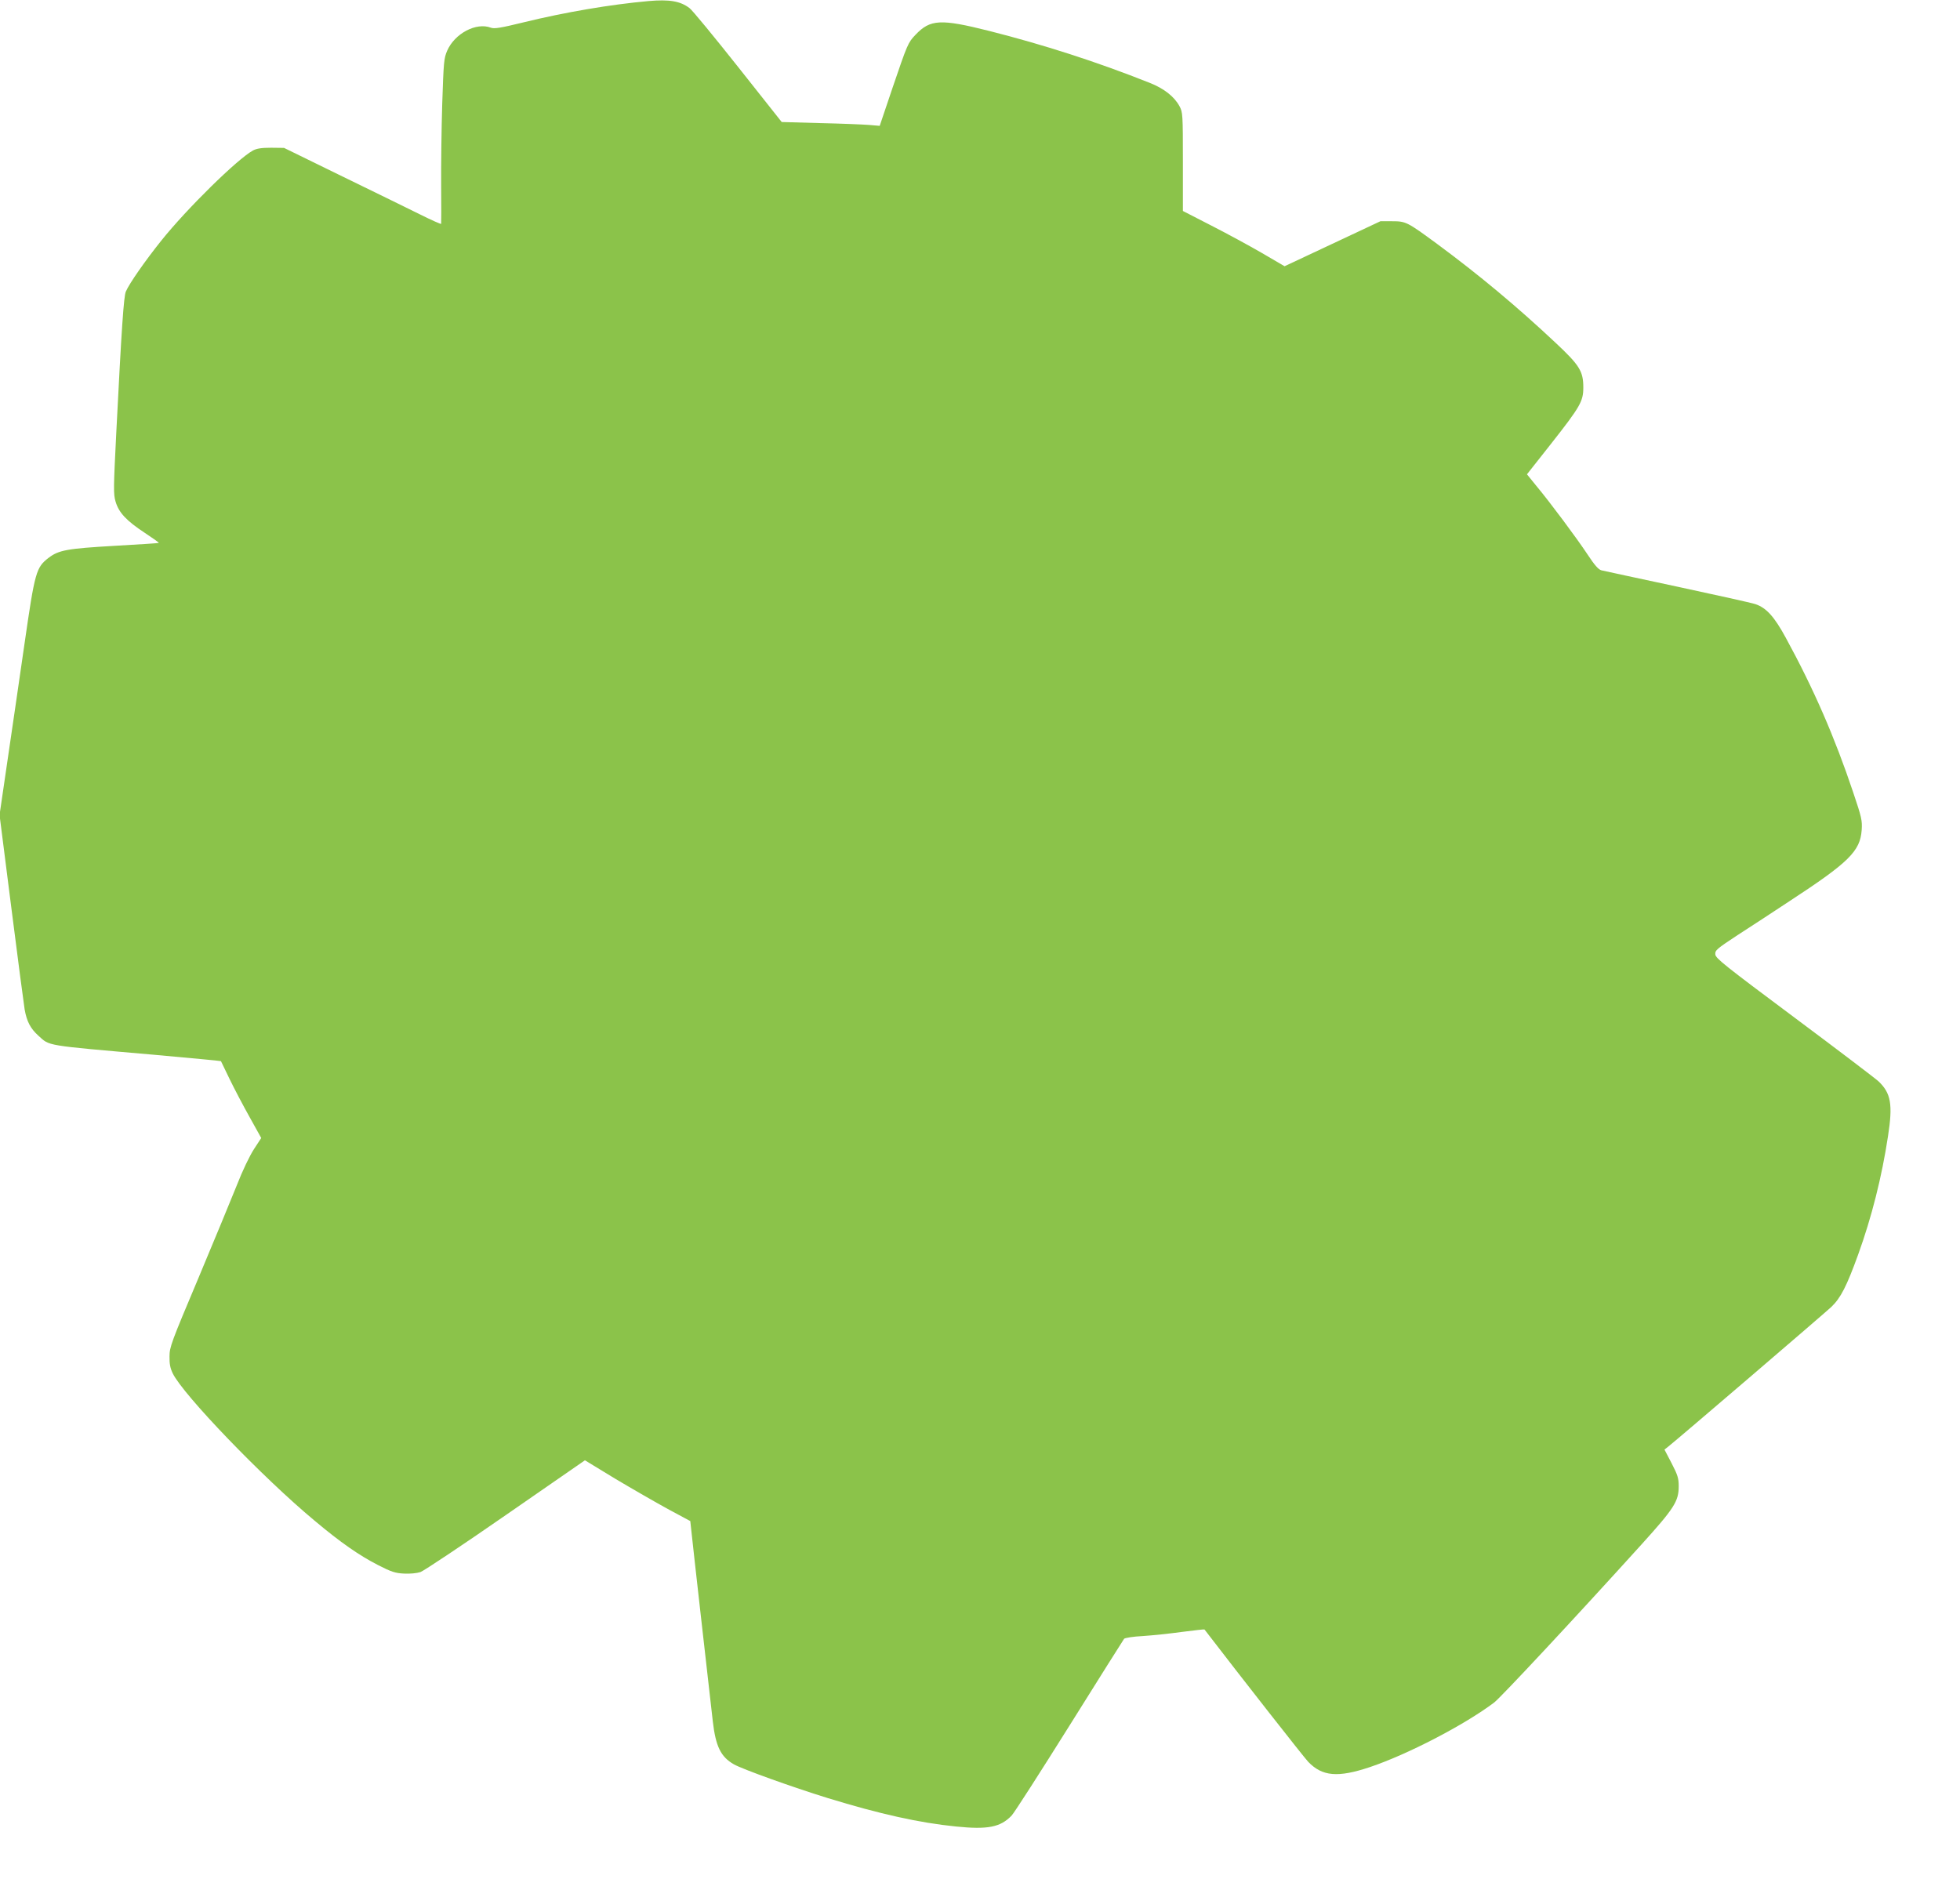
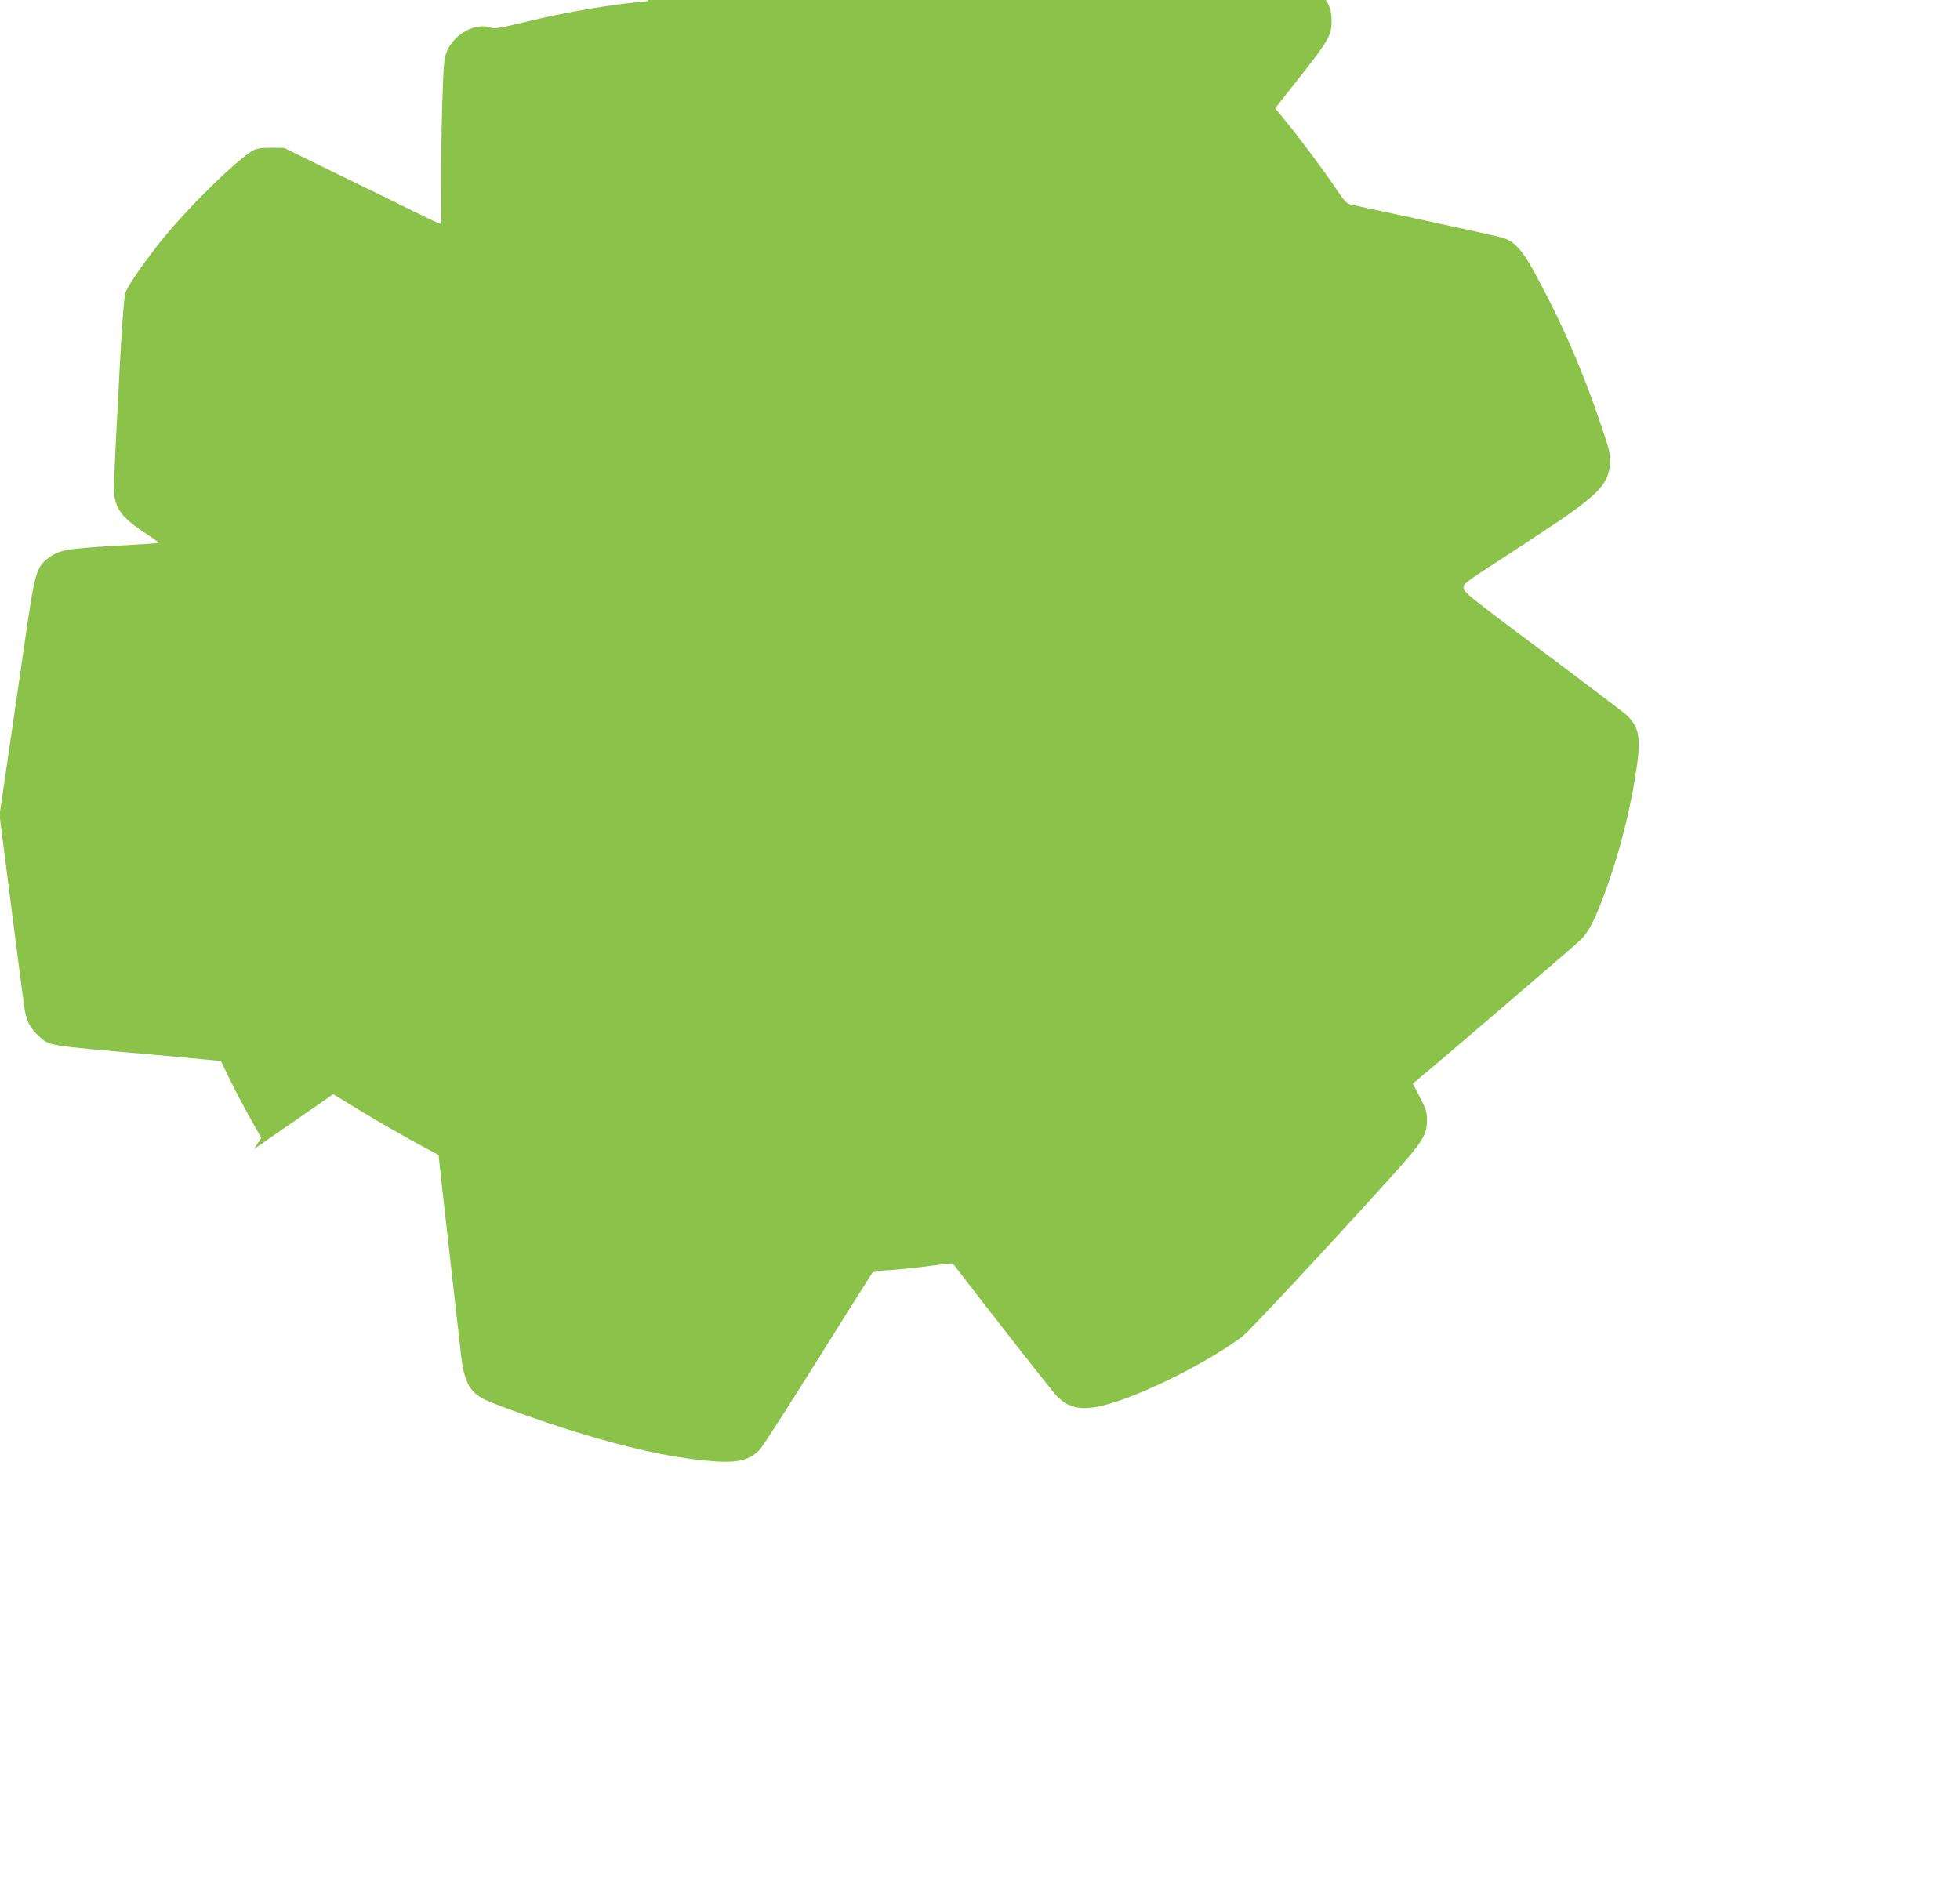
<svg xmlns="http://www.w3.org/2000/svg" version="1.0" width="1280pt" height="1239pt" viewBox="0 0 1280 1239" preserveAspectRatio="xMidYMid meet">
  <g transform="translate(0,1239) scale(0.1,-0.1)" fill="#8bc34a" stroke="none">
-     <path d="M4235 12383 c-247 -22 -547 -73 -816 -139 -151 -37 -190 -43 -213 -35 -96 37 -237 -38 -286 -151 -21 -49 -23 -74 -32 -348 -5 -162 -8 -403 -7 -535 1 -132 1 -243 0 -247 0 -4 -65 25 -143 64 -79 39 -309 152 -513 251 l-370 181 -85 1 c-63 0 -94 -5 -118 -18 -101 -55 -431 -379 -599 -589 -104 -130 -209 -280 -231 -332 -14 -31 -28 -240 -62 -910 -19 -377 -20 -413 -5 -463 21 -71 70 -124 190 -203 53 -35 94 -64 92 -66 -1 -2 -131 -10 -287 -19 -312 -18 -366 -28 -432 -78 -82 -63 -90 -90 -158 -562 -33 -231 -84 -577 -112 -769 l-51 -349 77 -606 c42 -333 82 -633 87 -665 14 -78 38 -124 89 -170 77 -69 32 -62 753 -125 241 -22 439 -40 440 -42 1 -2 27 -55 57 -118 30 -62 89 -174 131 -249 l75 -135 -47 -72 c-28 -43 -75 -140 -113 -238 -37 -92 -150 -366 -252 -609 -176 -417 -187 -447 -187 -508 -1 -48 5 -77 21 -110 67 -139 587 -680 926 -962 170 -143 293 -228 414 -290 88 -45 113 -53 170 -56 41 -2 83 2 108 10 22 8 273 175 557 372 l517 358 197 -120 c109 -65 264 -154 344 -198 l147 -79 6 -55 c9 -90 125 -1114 141 -1253 19 -164 52 -232 138 -281 54 -31 382 -149 612 -220 342 -105 599 -162 839 -186 206 -21 290 -5 363 72 17 18 187 283 378 588 191 305 351 560 356 566 5 6 59 15 122 18 61 4 177 16 256 27 80 10 146 18 147 16 243 -317 648 -833 677 -864 92 -96 194 -105 403 -35 247 83 617 275 812 422 44 34 521 545 960 1030 217 240 245 284 245 383 0 50 -6 72 -46 149 l-47 90 23 18 c66 52 1020 870 1066 913 62 59 101 136 176 343 88 243 155 509 195 774 32 207 19 280 -62 357 -18 17 -265 205 -548 416 -457 341 -515 387 -518 413 -2 27 7 35 145 126 82 53 234 152 338 221 390 255 463 327 473 466 4 62 0 81 -56 247 -120 358 -257 674 -440 1009 -75 138 -127 195 -198 219 -27 9 -258 60 -514 115 -256 55 -477 102 -492 106 -19 5 -44 33 -90 103 -73 110 -245 341 -336 450 l-60 74 157 199 c192 244 211 278 211 368 0 106 -24 145 -181 292 -251 236 -503 446 -774 646 -196 144 -203 148 -295 148 l-75 0 -313 -147 -313 -147 -147 86 c-81 47 -230 128 -332 180 l-185 95 0 321 c0 313 -1 323 -22 363 -34 63 -101 116 -195 153 -347 138 -693 249 -1048 339 -318 80 -385 76 -481 -25 -49 -51 -53 -61 -150 -346 l-84 -249 -70 6 c-38 3 -182 9 -320 12 l-250 7 -285 360 c-157 198 -299 371 -317 384 -60 46 -132 58 -268 46z" />
+     <path d="M4235 12383 c-247 -22 -547 -73 -816 -139 -151 -37 -190 -43 -213 -35 -96 37 -237 -38 -286 -151 -21 -49 -23 -74 -32 -348 -5 -162 -8 -403 -7 -535 1 -132 1 -243 0 -247 0 -4 -65 25 -143 64 -79 39 -309 152 -513 251 l-370 181 -85 1 c-63 0 -94 -5 -118 -18 -101 -55 -431 -379 -599 -589 -104 -130 -209 -280 -231 -332 -14 -31 -28 -240 -62 -910 -19 -377 -20 -413 -5 -463 21 -71 70 -124 190 -203 53 -35 94 -64 92 -66 -1 -2 -131 -10 -287 -19 -312 -18 -366 -28 -432 -78 -82 -63 -90 -90 -158 -562 -33 -231 -84 -577 -112 -769 l-51 -349 77 -606 c42 -333 82 -633 87 -665 14 -78 38 -124 89 -170 77 -69 32 -62 753 -125 241 -22 439 -40 440 -42 1 -2 27 -55 57 -118 30 -62 89 -174 131 -249 l75 -135 -47 -72 l517 358 197 -120 c109 -65 264 -154 344 -198 l147 -79 6 -55 c9 -90 125 -1114 141 -1253 19 -164 52 -232 138 -281 54 -31 382 -149 612 -220 342 -105 599 -162 839 -186 206 -21 290 -5 363 72 17 18 187 283 378 588 191 305 351 560 356 566 5 6 59 15 122 18 61 4 177 16 256 27 80 10 146 18 147 16 243 -317 648 -833 677 -864 92 -96 194 -105 403 -35 247 83 617 275 812 422 44 34 521 545 960 1030 217 240 245 284 245 383 0 50 -6 72 -46 149 l-47 90 23 18 c66 52 1020 870 1066 913 62 59 101 136 176 343 88 243 155 509 195 774 32 207 19 280 -62 357 -18 17 -265 205 -548 416 -457 341 -515 387 -518 413 -2 27 7 35 145 126 82 53 234 152 338 221 390 255 463 327 473 466 4 62 0 81 -56 247 -120 358 -257 674 -440 1009 -75 138 -127 195 -198 219 -27 9 -258 60 -514 115 -256 55 -477 102 -492 106 -19 5 -44 33 -90 103 -73 110 -245 341 -336 450 l-60 74 157 199 c192 244 211 278 211 368 0 106 -24 145 -181 292 -251 236 -503 446 -774 646 -196 144 -203 148 -295 148 l-75 0 -313 -147 -313 -147 -147 86 c-81 47 -230 128 -332 180 l-185 95 0 321 c0 313 -1 323 -22 363 -34 63 -101 116 -195 153 -347 138 -693 249 -1048 339 -318 80 -385 76 -481 -25 -49 -51 -53 -61 -150 -346 l-84 -249 -70 6 c-38 3 -182 9 -320 12 l-250 7 -285 360 c-157 198 -299 371 -317 384 -60 46 -132 58 -268 46z" />
  </g>
</svg>